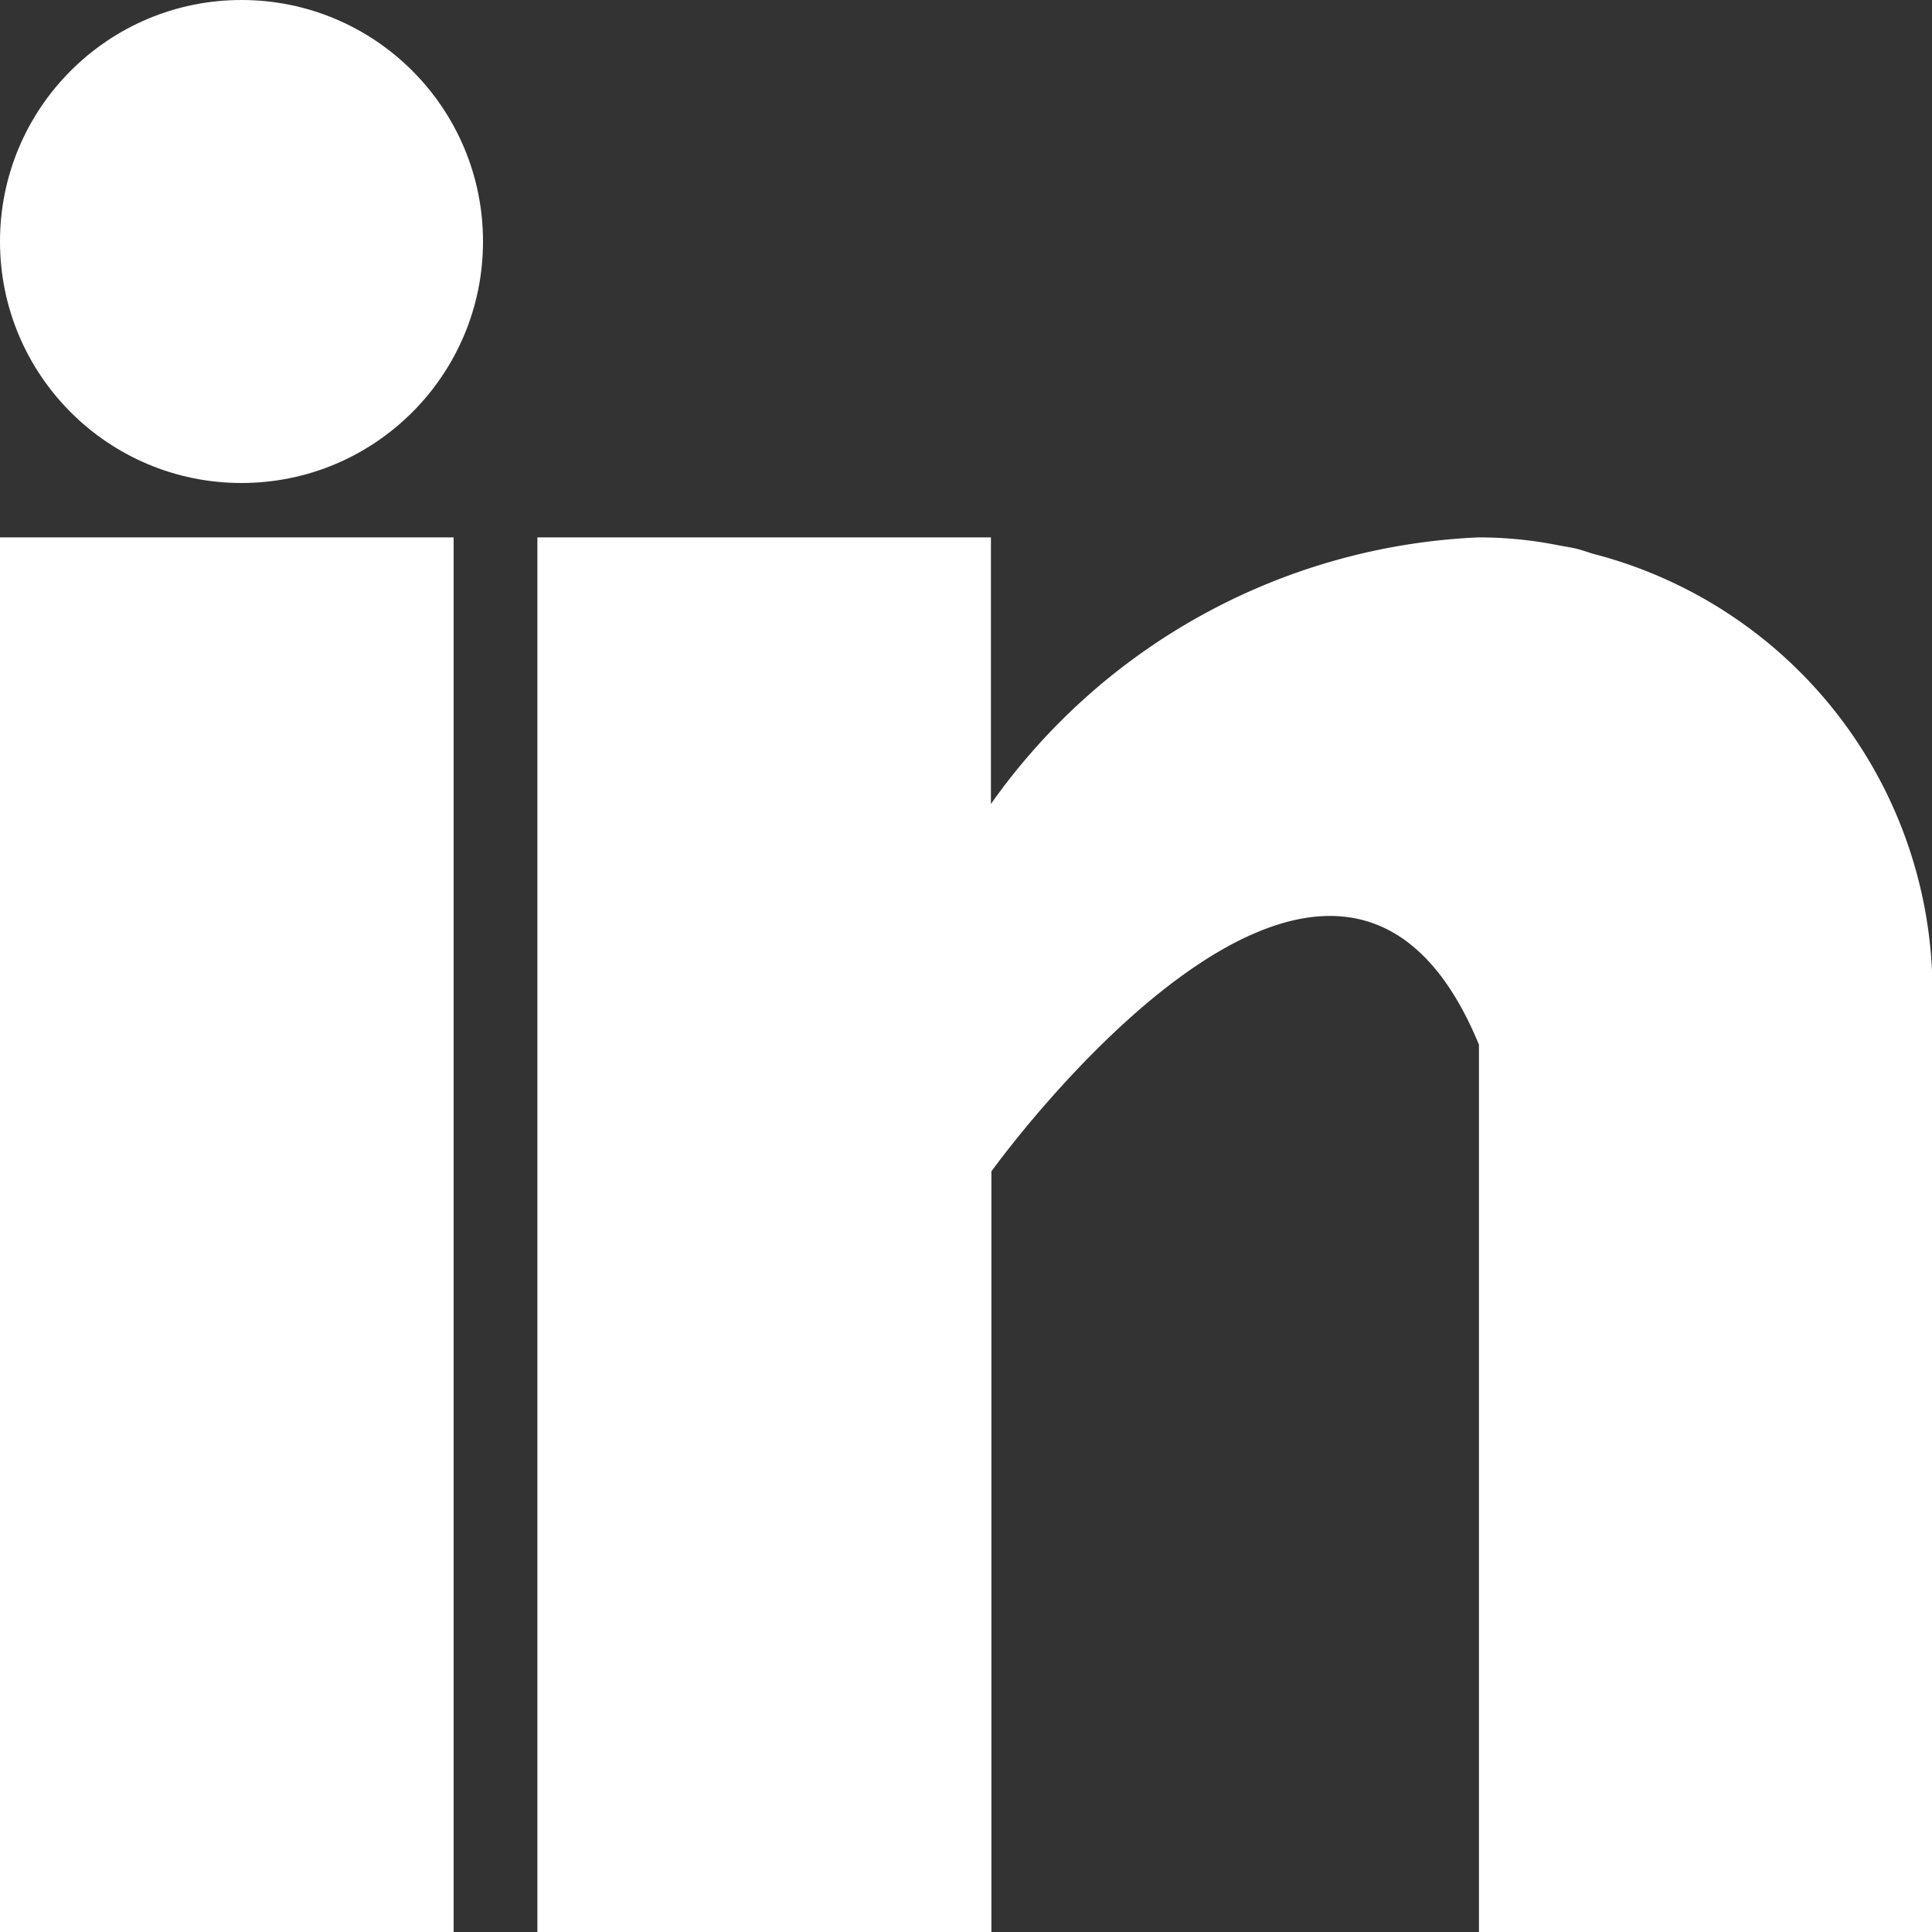
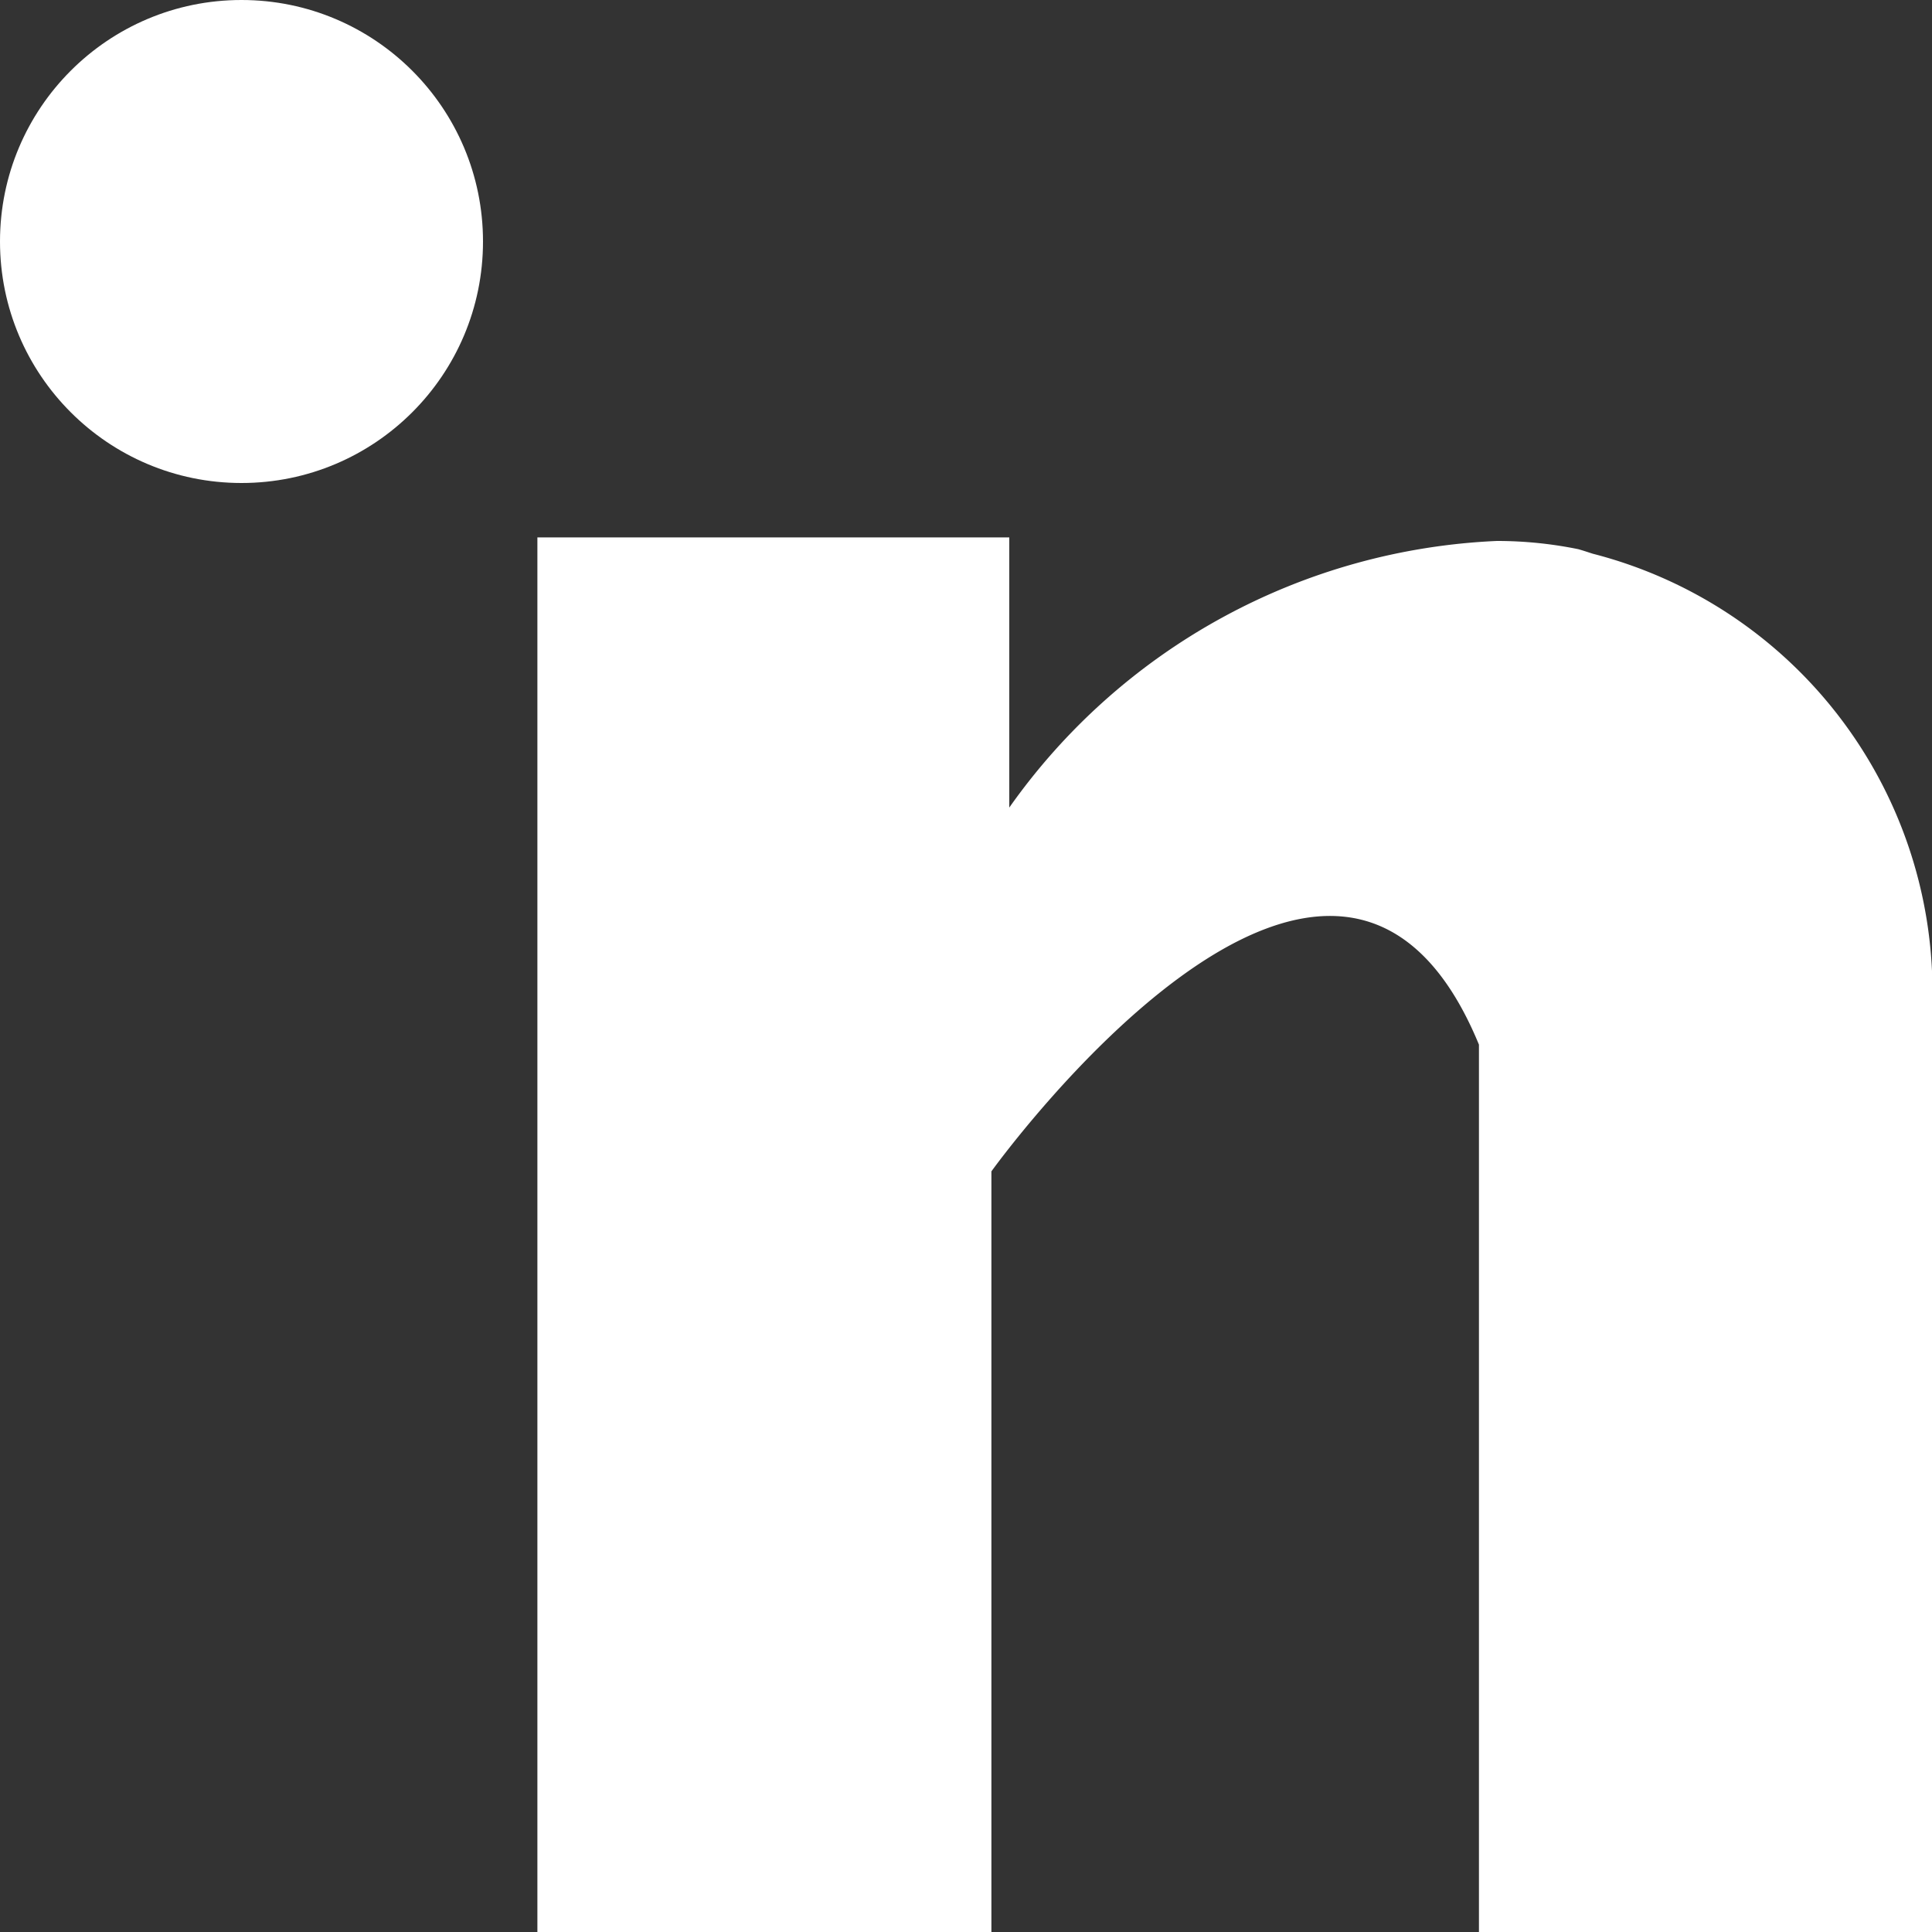
<svg xmlns="http://www.w3.org/2000/svg" width="20" height="20" viewBox="0 0 20 20">
  <rect x="0" y="0" width="20" height="20" fill="#333333" stroke="none" />
  <g transform="translate(0 5.563)">
-     <rect width="4.696" height="14.438" fill="#fff" />
-   </g>
+     </g>
  <g transform="translate(5.563 5.563)">
-     <path d="M170.925,160.169c-.05-.016-.1-.033-.15-.047s-.126-.026-.19-.037a4.208,4.208,0,0,0-.843-.085,6.525,6.525,0,0,0-5.047,2.76V160H160v14.438h4.7v-7.875s3.549-4.943,5.047-1.312v9.188h4.695v-9.743A4.682,4.682,0,0,0,170.925,160.169Z" transform="translate(-160 -160)" fill="#fff" />
+     <path d="M170.925,160.169c-.05-.016-.1-.033-.15-.047a4.208,4.208,0,0,0-.843-.085,6.525,6.525,0,0,0-5.047,2.76V160H160v14.438h4.7v-7.875s3.549-4.943,5.047-1.312v9.188h4.695v-9.743A4.682,4.682,0,0,0,170.925,160.169Z" transform="translate(-160 -160)" fill="#fff" />
  </g>
  <circle cx="2.5" cy="2.5" r="2.5" fill="#fff" />
</svg>